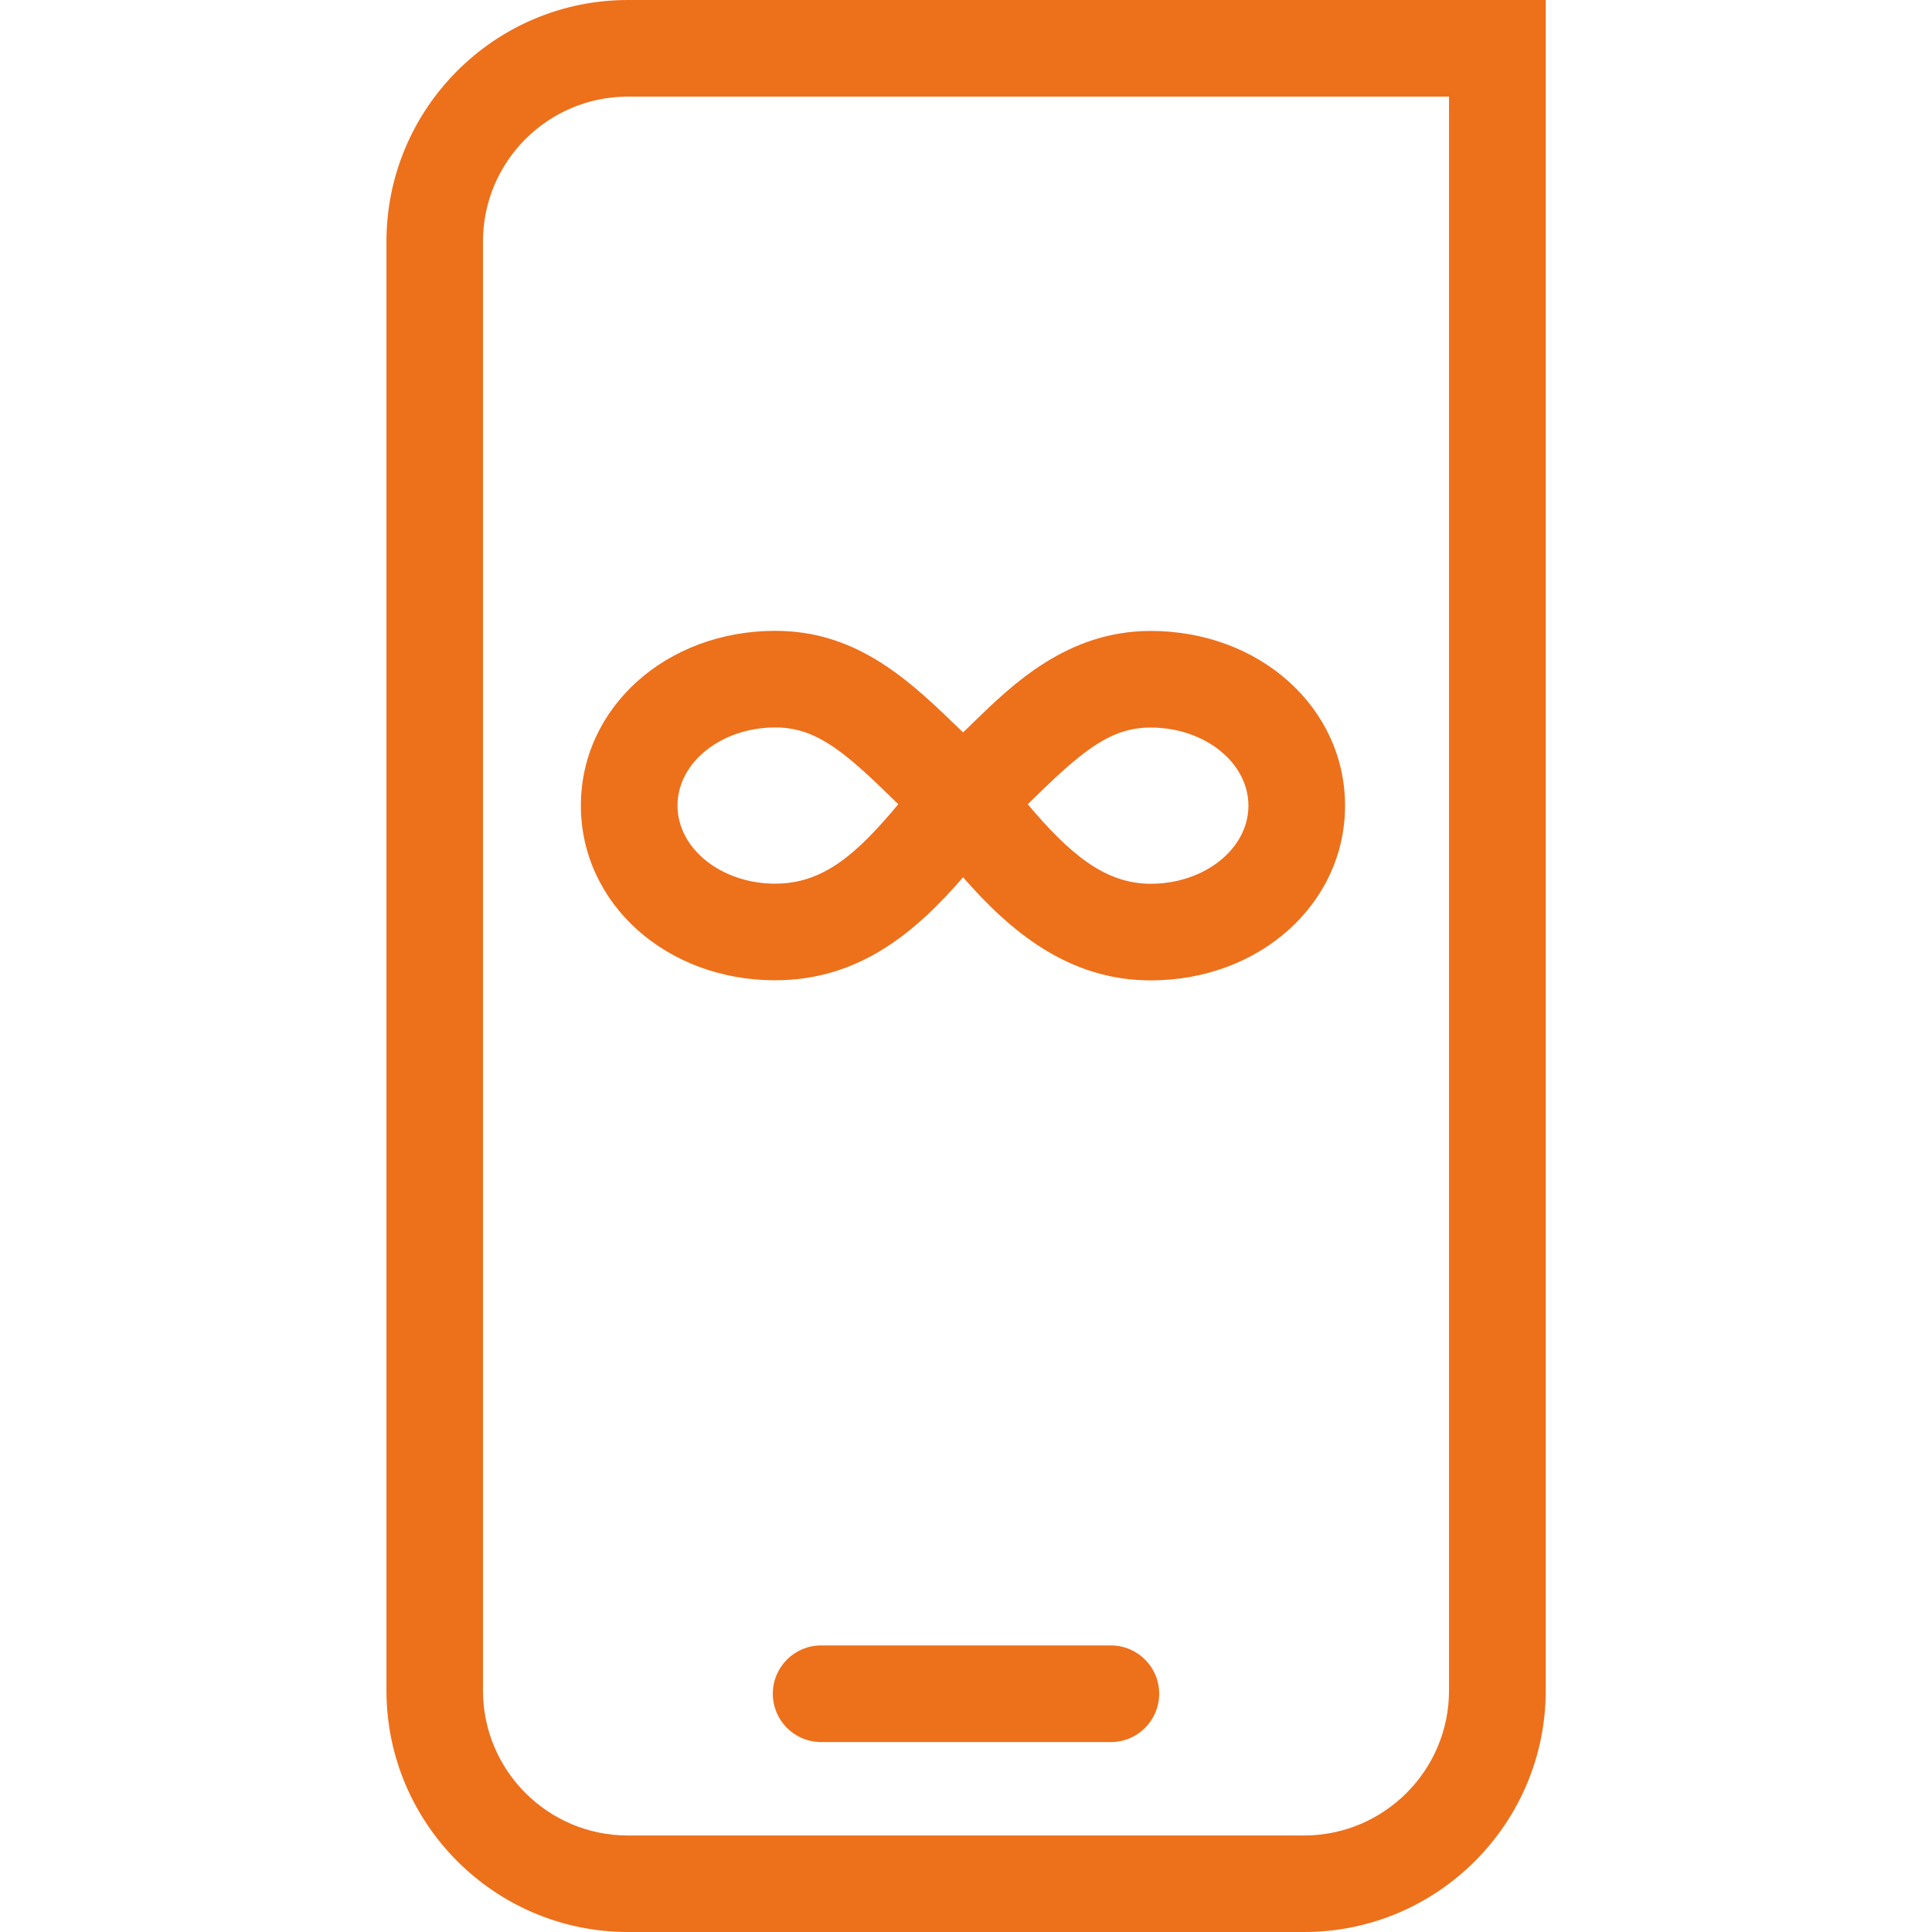
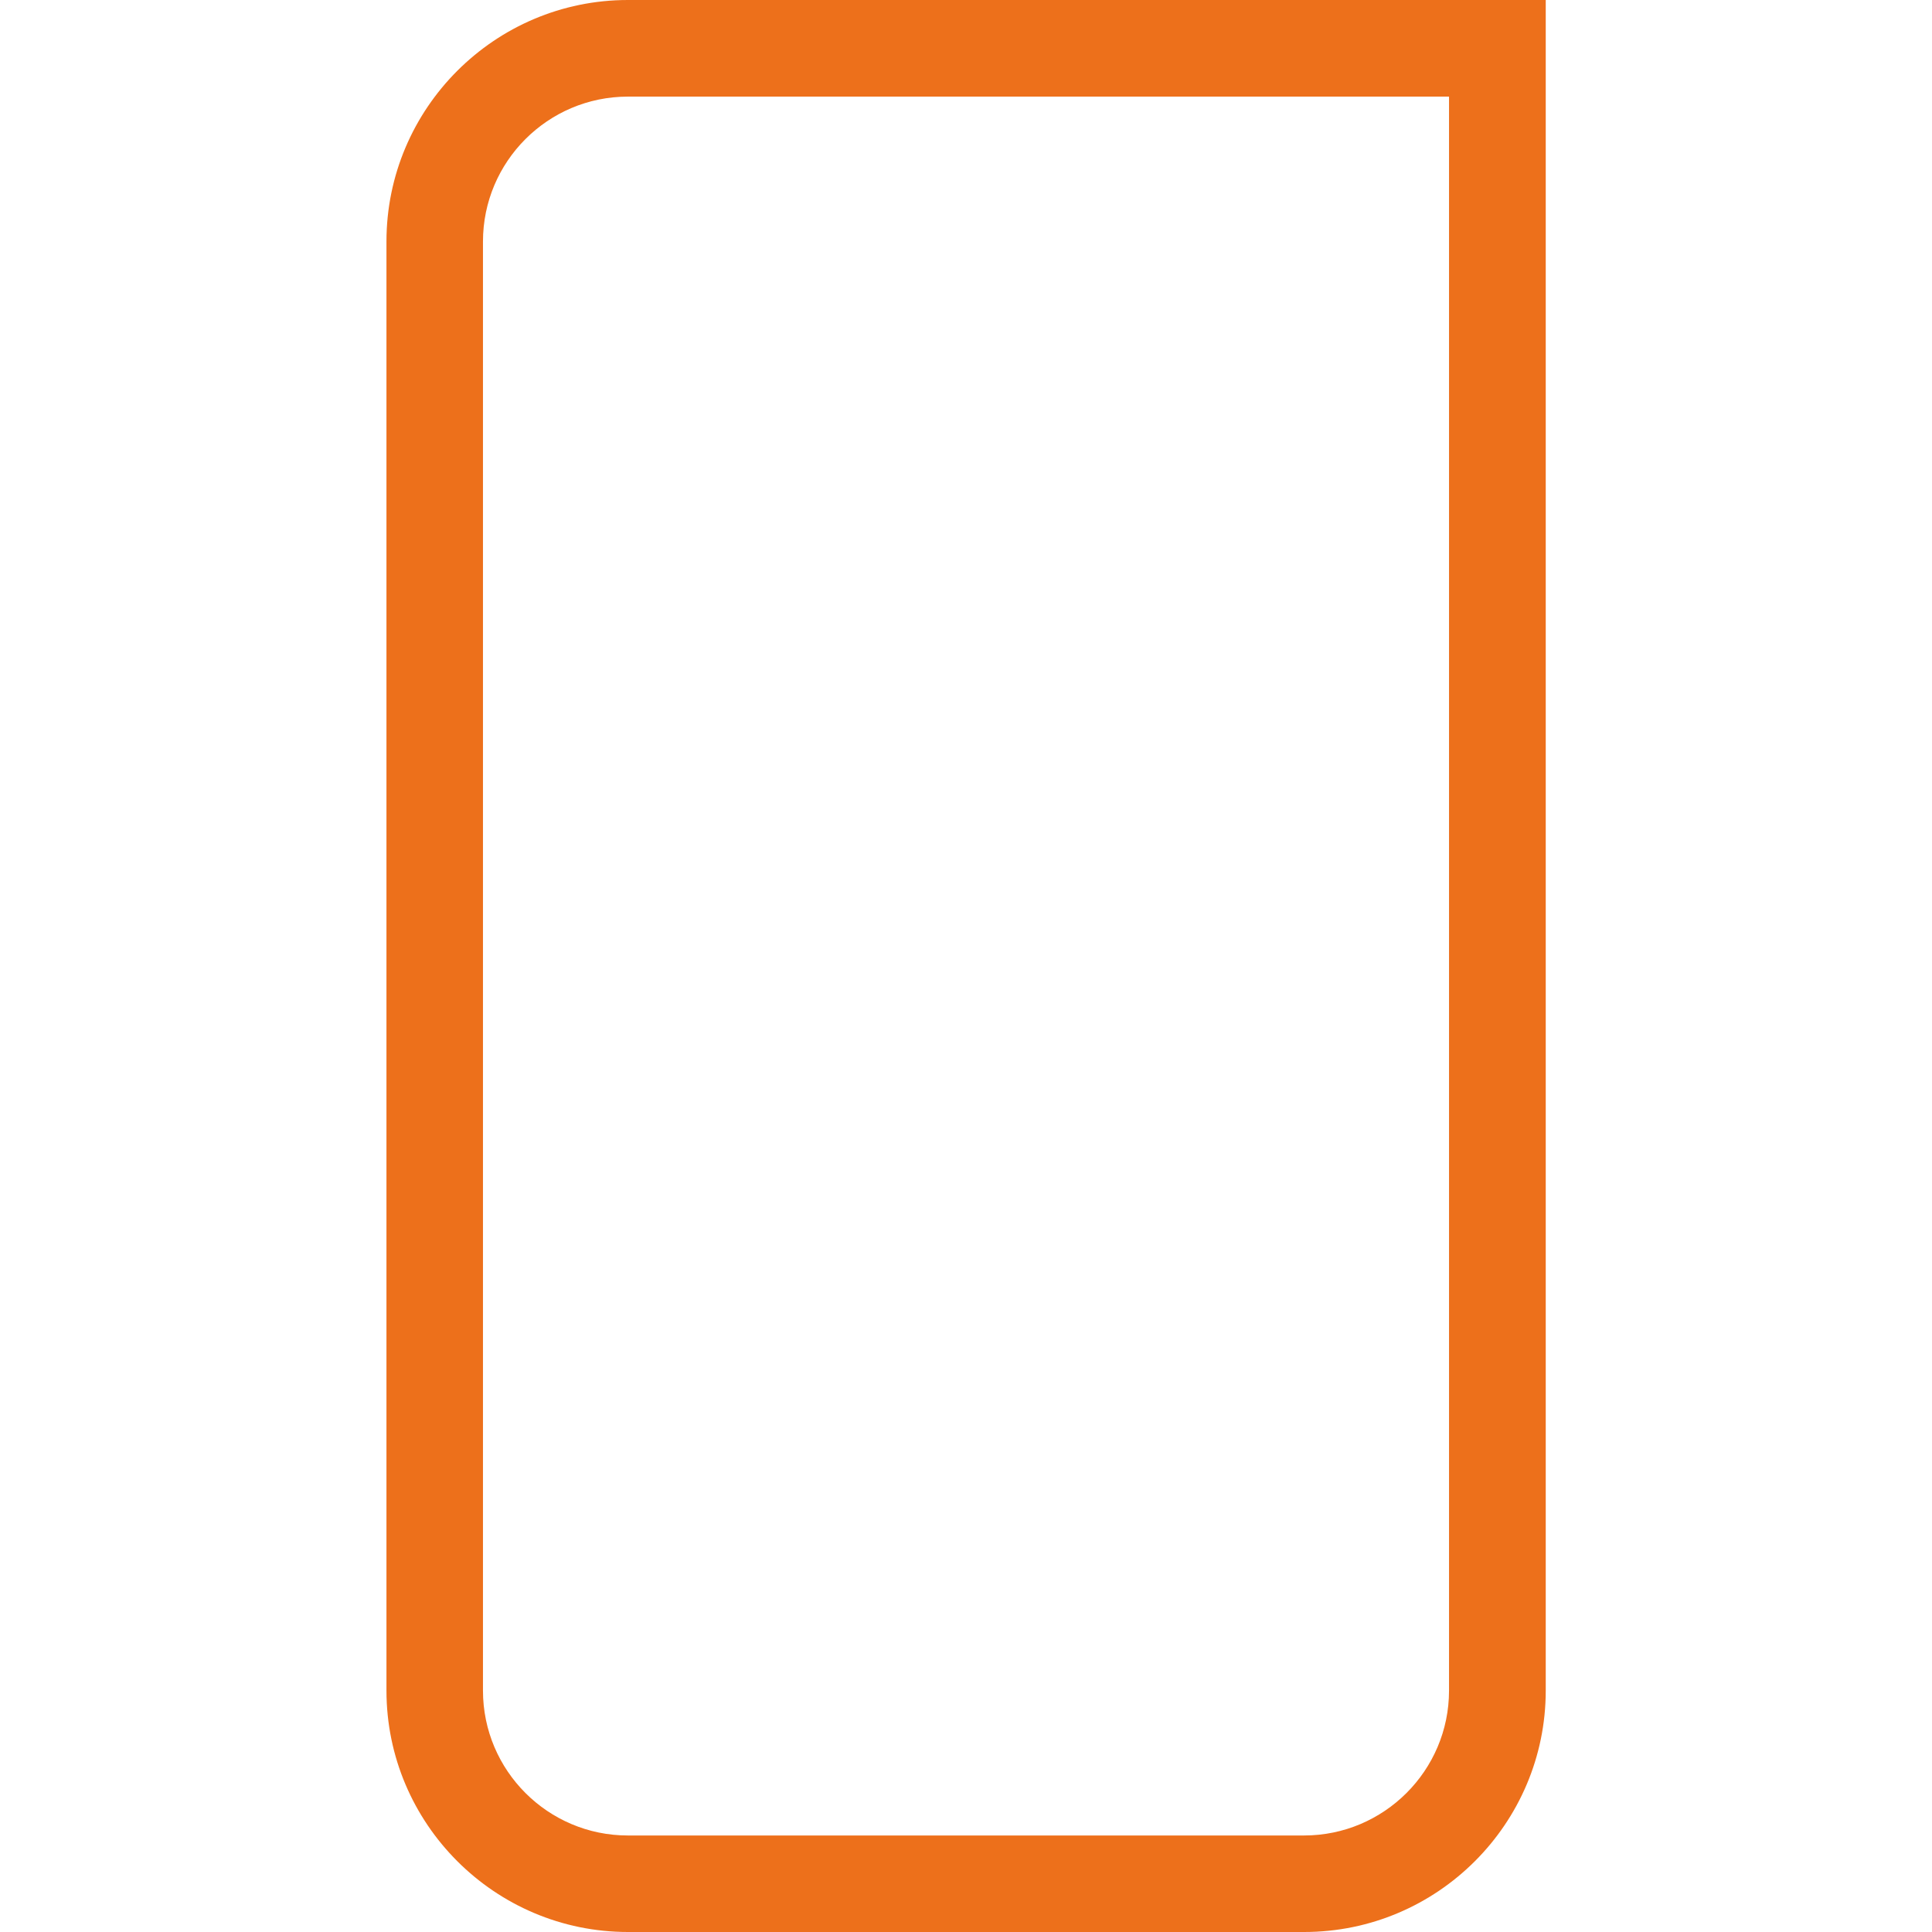
<svg xmlns="http://www.w3.org/2000/svg" id="a" viewBox="0 0 19.417 19.417">
-   <path d="M11.165,16.537h-2.913c-.268,0-.485.217-.485.485,0,.269.217.486.485.486h2.913c.268,0,.485-.217.485-.486,0-.268-.217-.485-.485-.485" style="fill:#ed701b;" />
  <path d="M14.563,16.991c0,.803-.654,1.456-1.457,1.456h-6.796c-.803,0-1.456-.653-1.456-1.456V2.427c0-.803.653-1.456,1.456-1.456h8.253v16.019ZM6.311,0C4.973,0,3.884,1.089,3.884,2.427v14.563c0,1.338,1.089,2.427,2.427,2.427h6.796c1.339,0,2.428-1.089,2.428-2.427V0H6.311Z" style="fill:#ed701b;" />
-   <path d="M7.791,7.311c.379,0,.649.2,1.115.653.001.001.043.041.122.119-.419.502-.754.798-1.237.798-.542,0-.982-.352-.982-.785s.44-.785.982-.785M10.454,7.961c.463-.449.733-.649,1.111-.649.541,0,.982.352.982.785s-.441.785-.982.785c-.465,0-.819-.306-1.236-.799.079-.078.122-.119.125-.122M5.838,8.096c0,.985.858,1.756,1.953,1.756.847,0,1.415-.489,1.888-1.035.469.536,1.054,1.036,1.886,1.036,1.095,0,1.953-.771,1.953-1.756s-.858-1.756-1.953-1.756c-.836,0-1.386.534-1.782.919-.003.003-.04.038-.104.101-.064-.063-.1-.096-.101-.097-.5-.487-1.013-.924-1.787-.924-1.095,0-1.953.771-1.953,1.756" style="fill:#ed701b;" />
</svg>